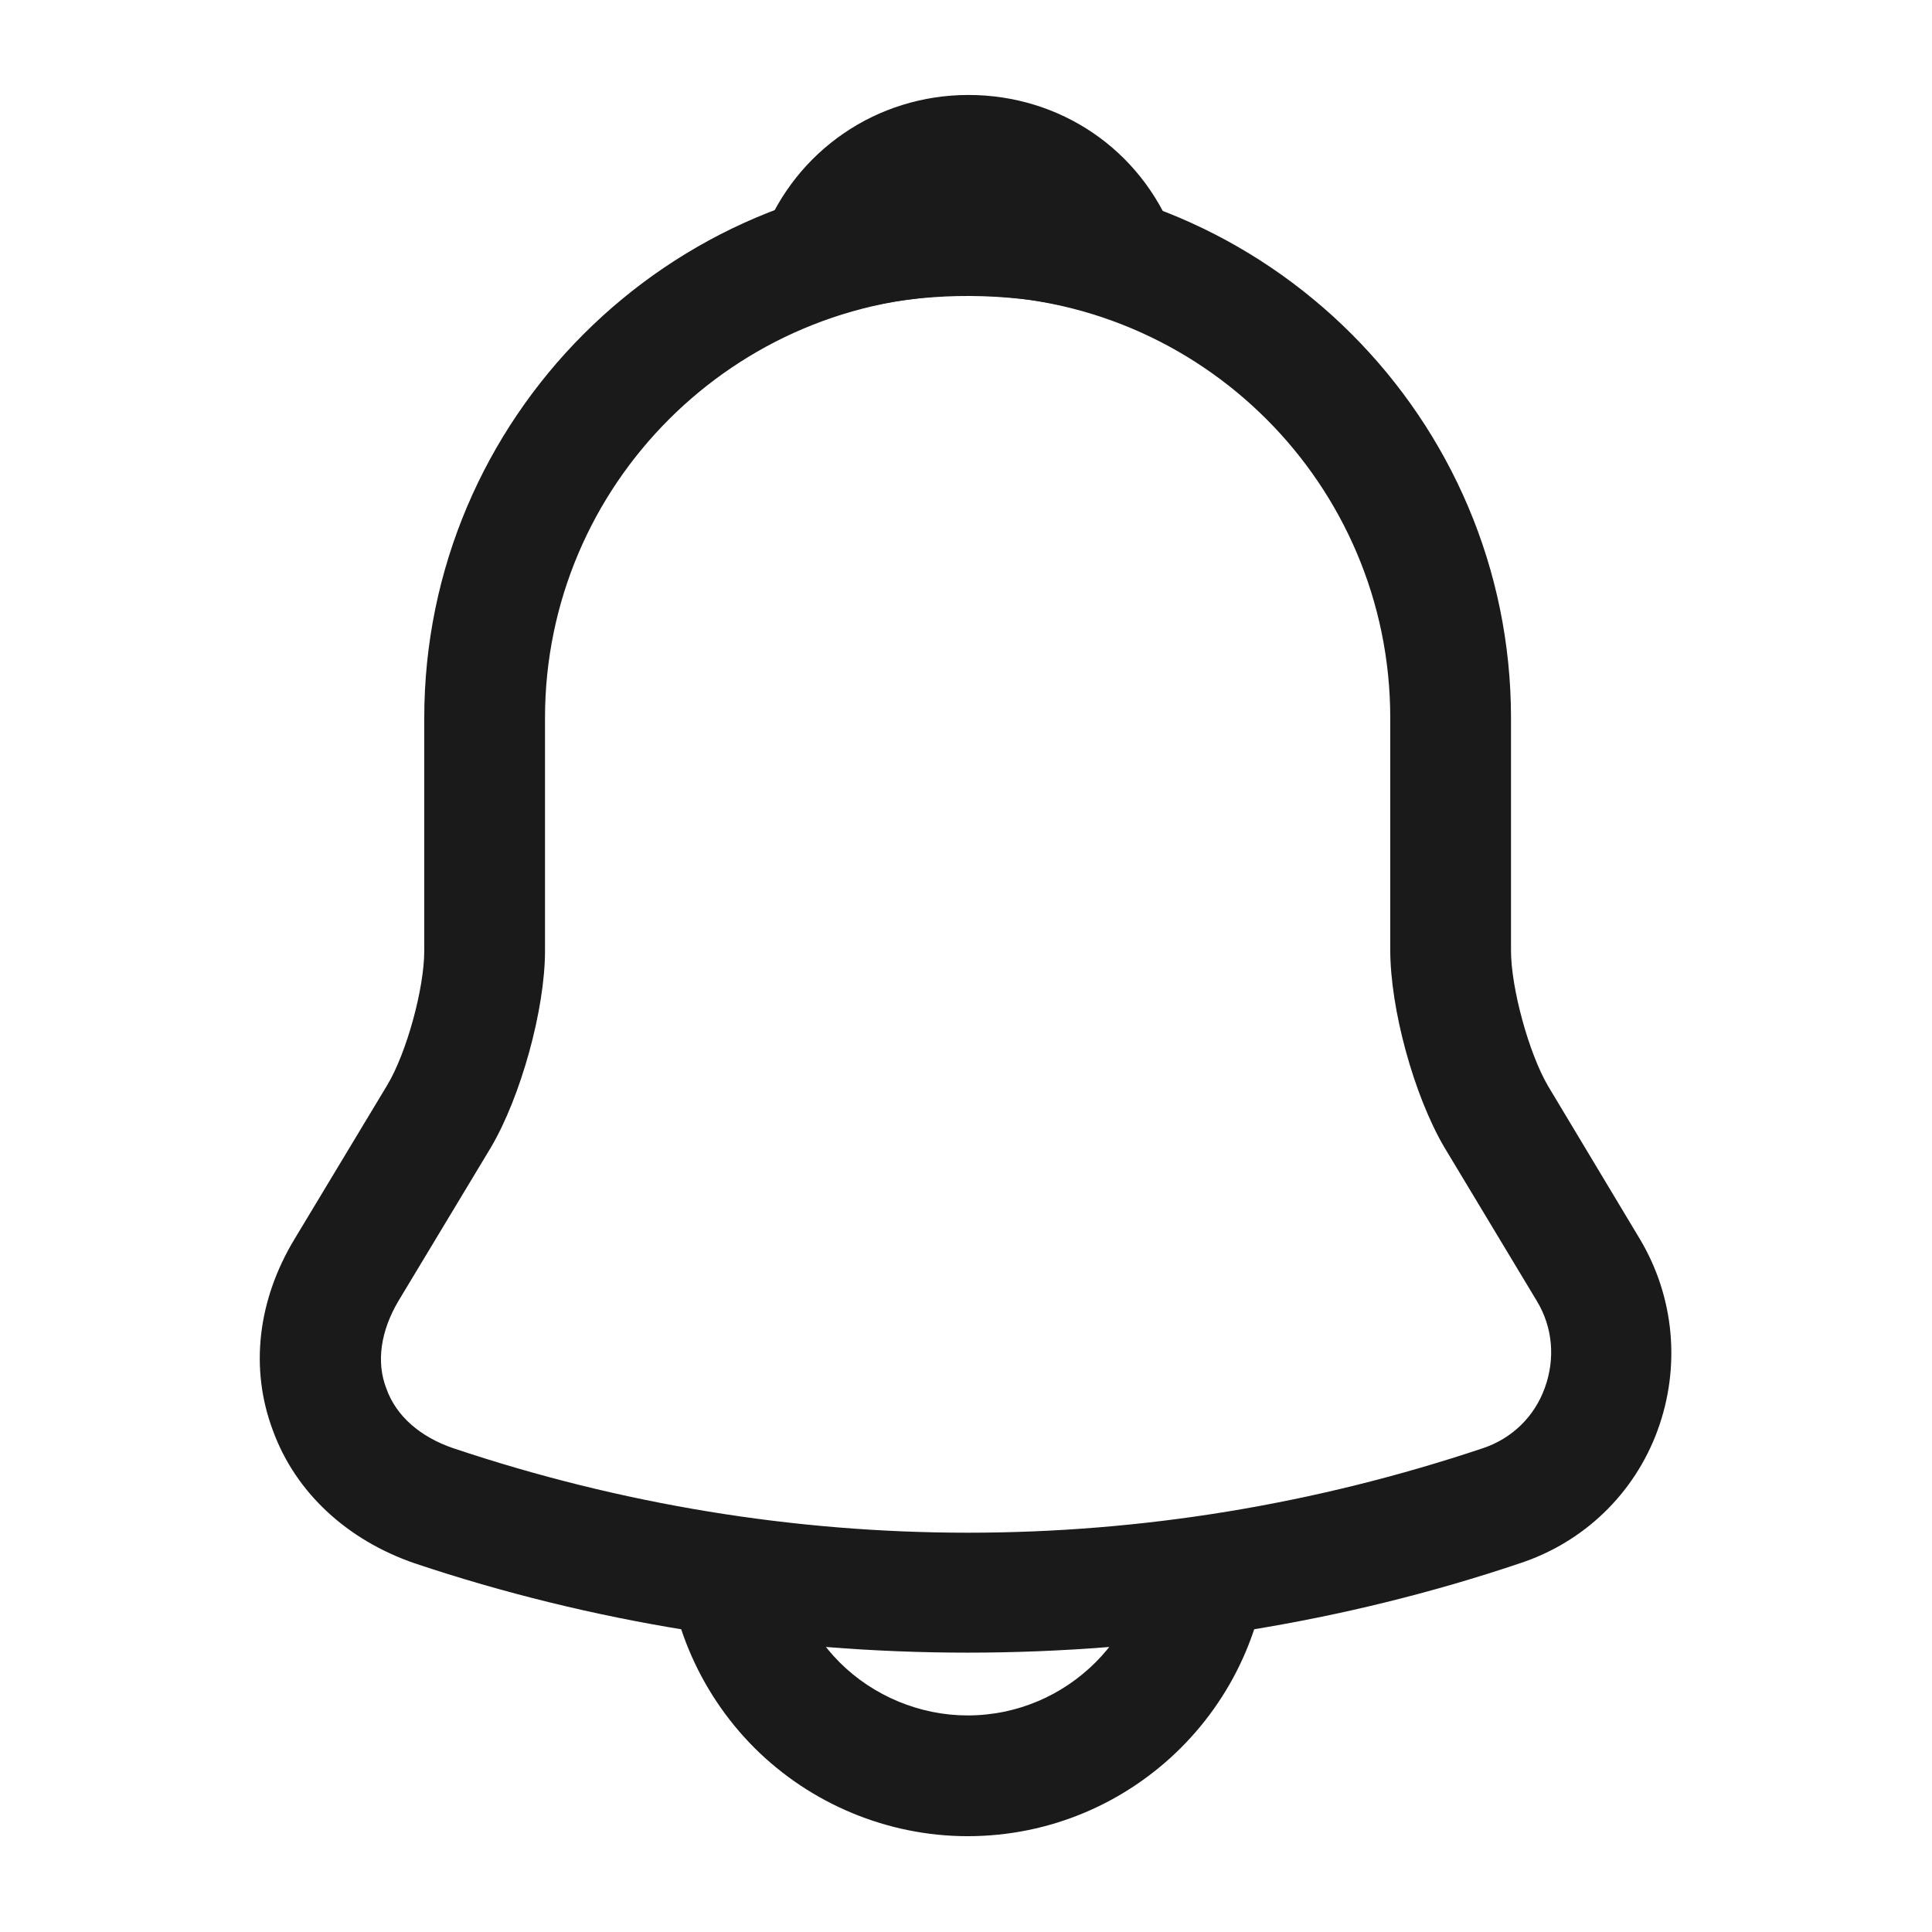
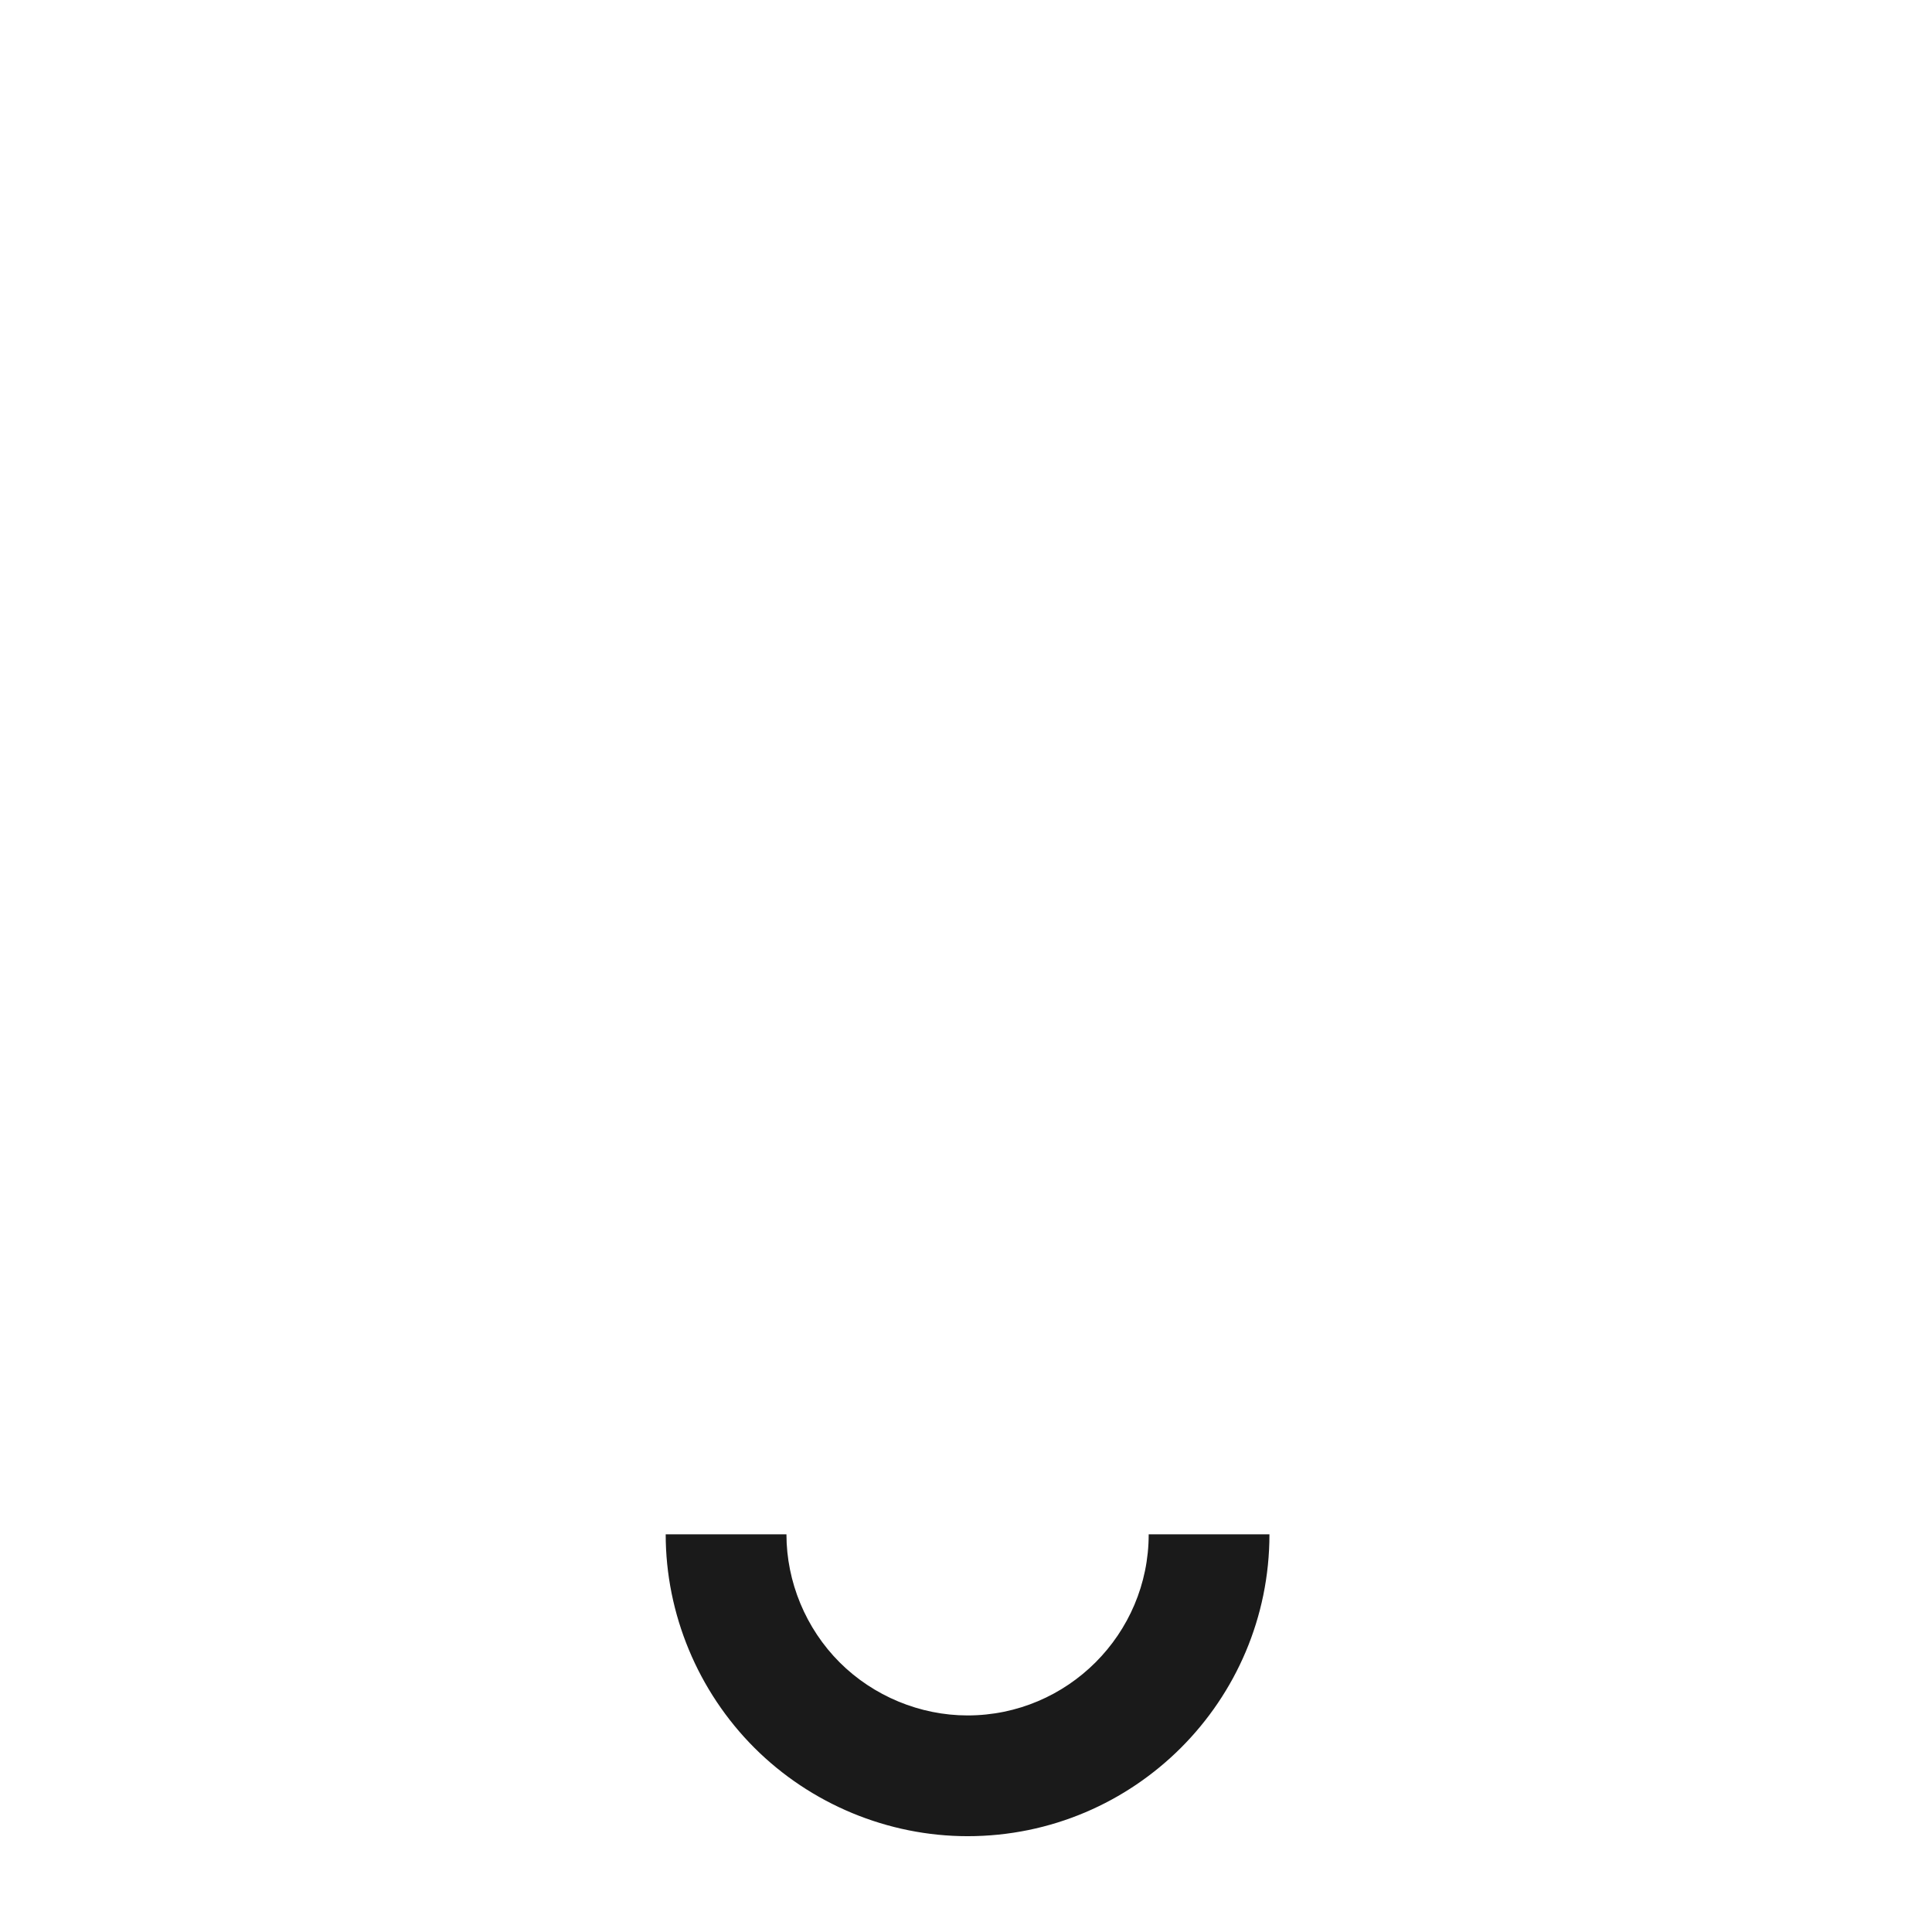
<svg xmlns="http://www.w3.org/2000/svg" width="32" height="32" viewBox="0 0 32 32" fill="none">
-   <path d="M16.027 27.373C12.921 27.373 9.814 26.88 6.867 25.893C5.747 25.507 4.894 24.72 4.52 23.693C4.134 22.667 4.267 21.533 4.88 20.52L6.414 17.973C6.734 17.44 7.027 16.373 7.027 15.747V11.893C7.027 6.933 11.067 2.893 16.027 2.893C20.987 2.893 25.027 6.933 25.027 11.893V15.747C25.027 16.36 25.32 17.44 25.64 17.987L27.16 20.52C27.734 21.48 27.84 22.64 27.454 23.693C27.067 24.747 26.227 25.547 25.174 25.893C22.241 26.88 19.134 27.373 16.027 27.373ZM16.027 4.893C12.174 4.893 9.027 8.027 9.027 11.893V15.747C9.027 16.72 8.627 18.16 8.134 19L6.6 21.547C6.307 22.04 6.227 22.56 6.4 23C6.56 23.453 6.96 23.8 7.507 23.987C13.081 25.853 18.987 25.853 24.561 23.987C25.041 23.827 25.414 23.467 25.587 22.987C25.761 22.507 25.721 21.987 25.454 21.547L23.921 19C23.414 18.133 23.027 16.707 23.027 15.733V11.893C23.027 8.027 19.894 4.893 16.027 4.893Z" fill="#1A1A1A" />
-   <path d="M18.507 5.253C18.414 5.253 18.32 5.24 18.227 5.213C17.84 5.107 17.467 5.027 17.107 4.973C15.974 4.827 14.88 4.907 13.854 5.213C13.48 5.333 13.081 5.213 12.827 4.933C12.574 4.653 12.494 4.253 12.64 3.893C13.187 2.493 14.521 1.573 16.041 1.573C17.561 1.573 18.894 2.48 19.441 3.893C19.574 4.253 19.507 4.653 19.254 4.933C19.054 5.147 18.774 5.253 18.507 5.253Z" fill="#1A1A1A" />
  <path d="M16.026 30.413C14.706 30.413 13.426 29.88 12.493 28.947C11.56 28.013 11.026 26.733 11.026 25.413H13.026C13.026 26.2 13.346 26.973 13.906 27.533C14.466 28.093 15.24 28.413 16.026 28.413C17.68 28.413 19.026 27.067 19.026 25.413H21.026C21.026 28.173 18.786 30.413 16.026 30.413Z" fill="#1A1A1A" />
</svg>